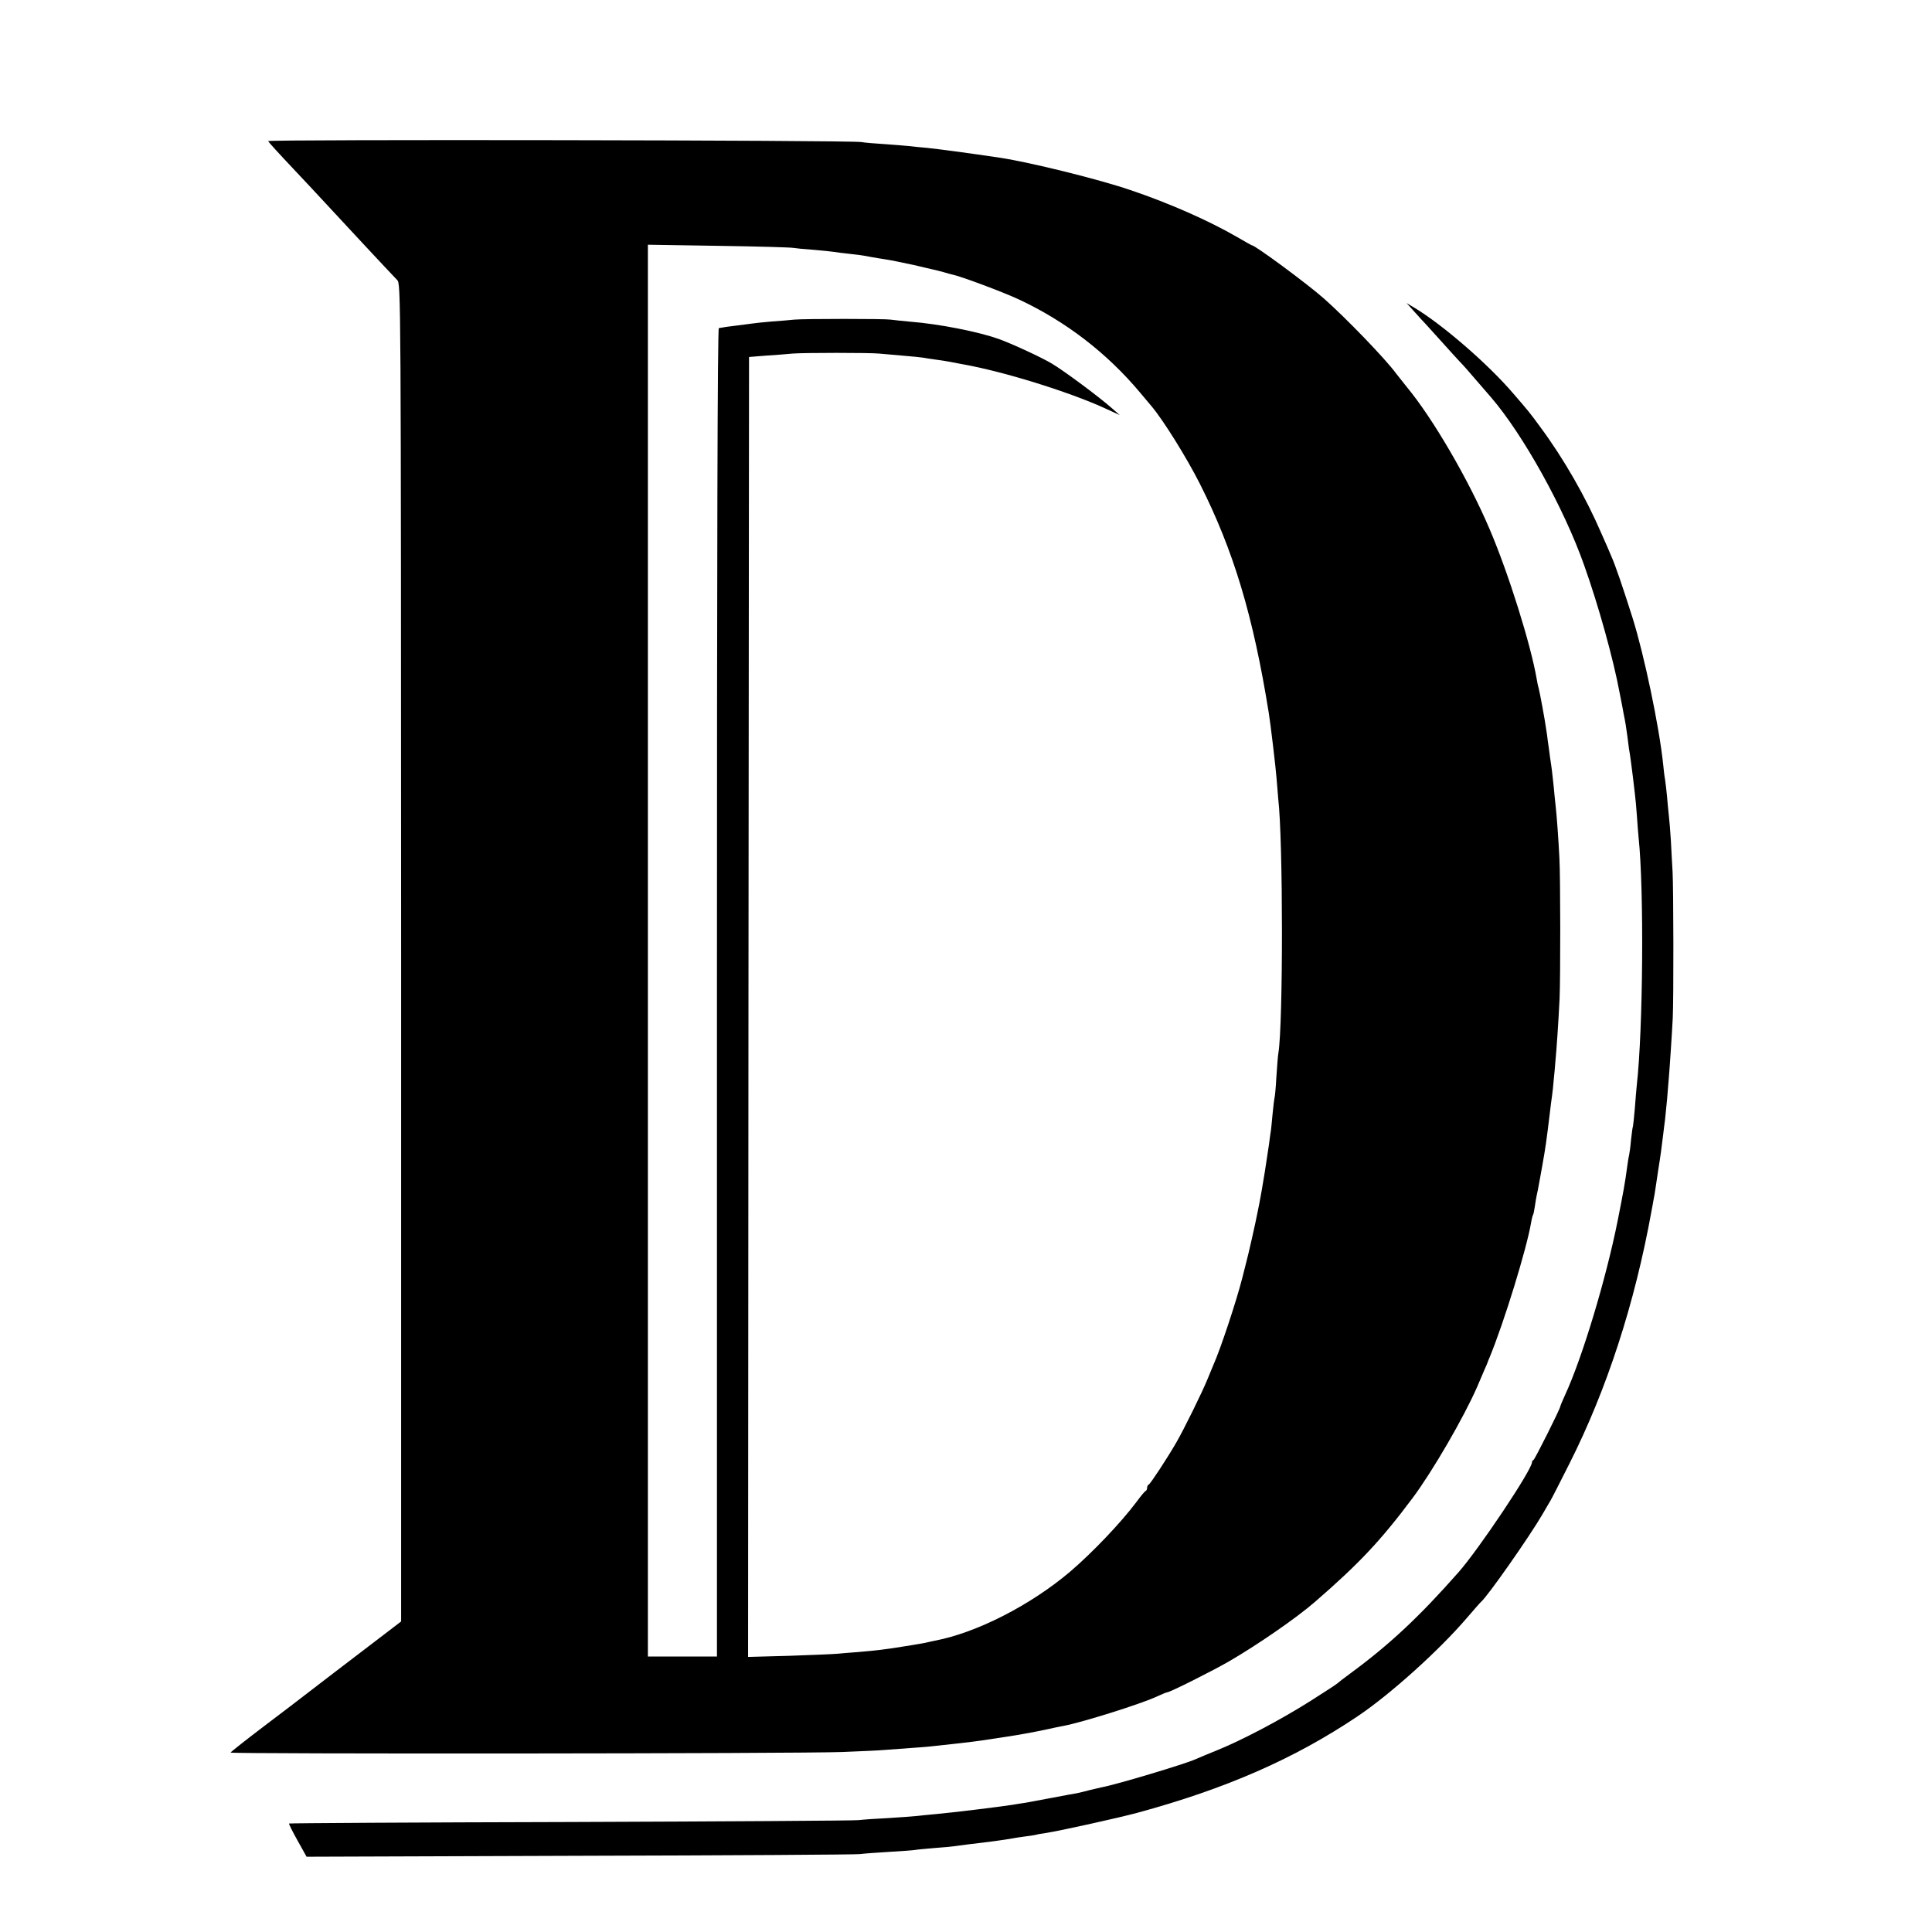
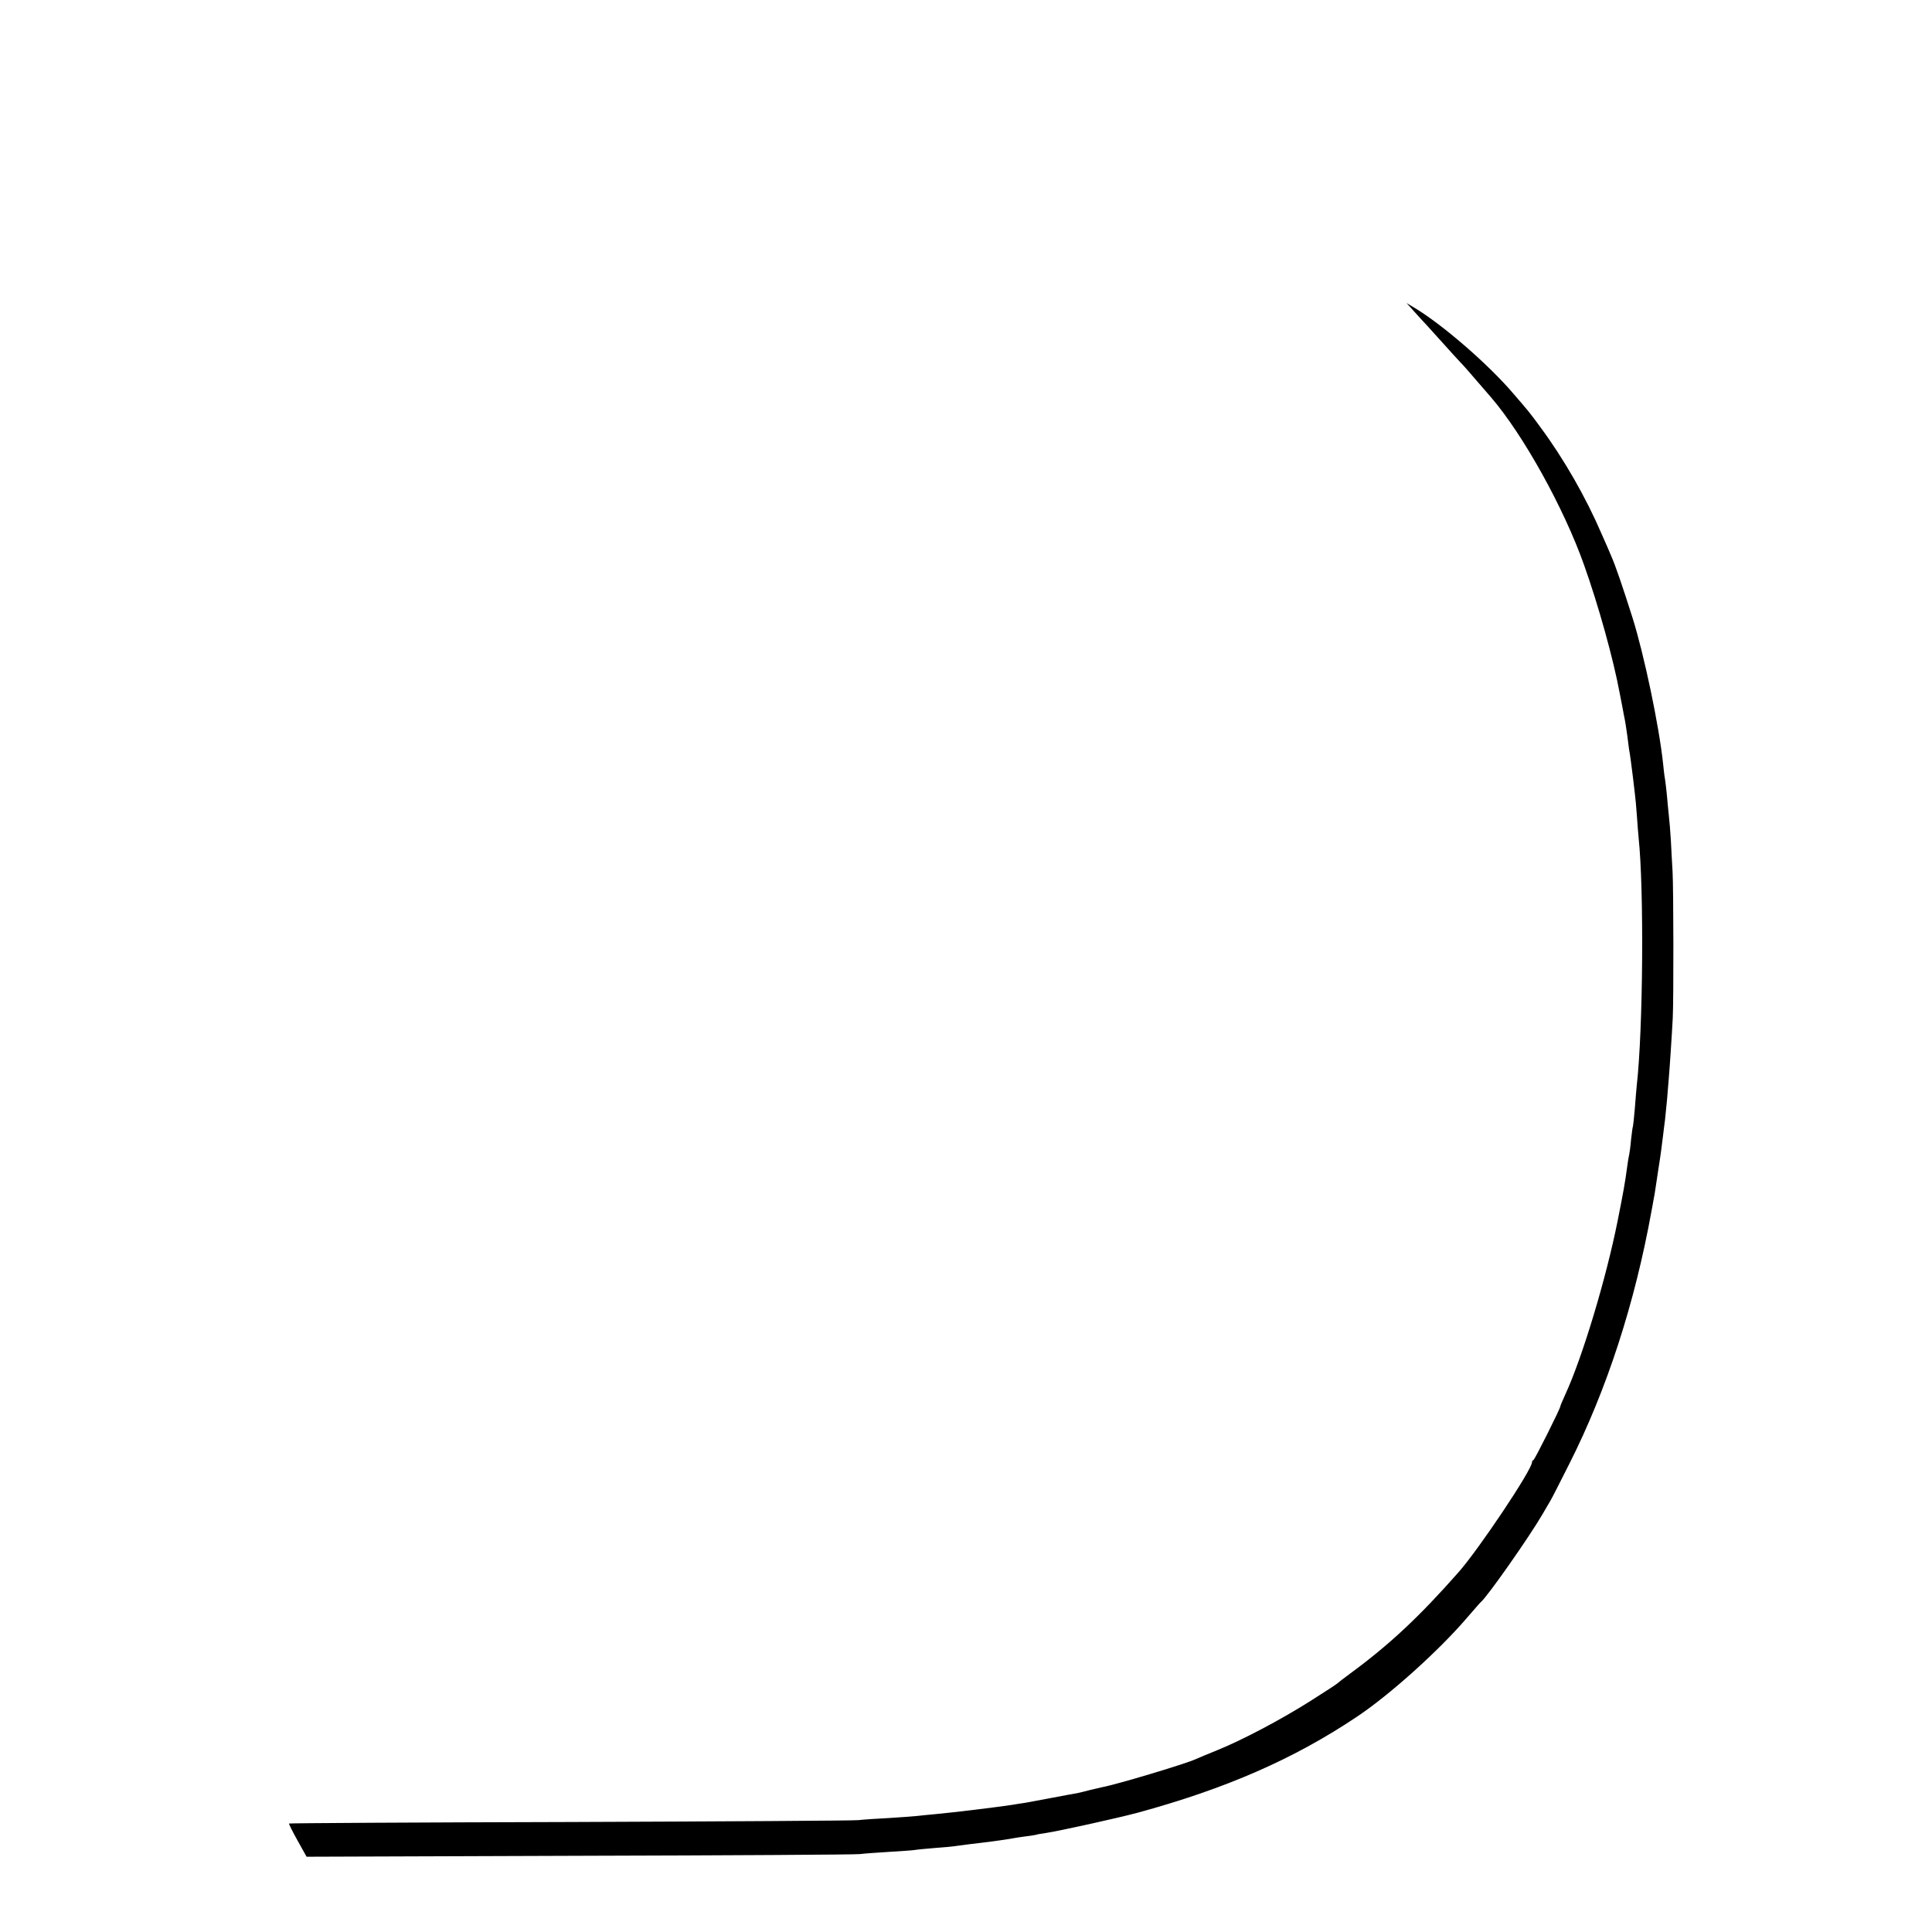
<svg xmlns="http://www.w3.org/2000/svg" version="1.0" width="1024pt" height="1024pt" viewBox="0 0 1024 1024" preserveAspectRatio="xMidYMid meet">
  <g transform="translate(0,1024) scale(0.1,-0.1)" fill="#000000" stroke="none">
-     <path d="M1421 9492 c2 -5 63 -72 135 -148 72 -77 143 -152 158 -169 72 -78 349 -376 391 -419 20 -21 20 -35 21 -3565 l0 -3545 -60 -46 c-229 -175 -426 -325 -451 -345 -16 -13 -111 -85 -210 -160 -99 -75 -181 -140 -183 -144 -3 -8 3006 -6 3243 3 94 4 195 8 225 11 30 2 91 7 135 10 44 3 98 7 120 10 22 2 84 9 138 15 53 6 107 13 120 15 12 2 72 11 132 20 61 9 148 25 195 35 47 10 96 21 110 23 95 18 399 113 487 153 28 13 55 24 58 24 15 0 228 107 325 162 154 89 361 232 460 318 234 203 347 323 517 550 106 142 272 428 343 591 13 30 30 70 38 89 9 19 16 37 17 40 1 3 5 14 10 25 78 189 197 578 220 714 3 19 8 38 10 41 3 4 7 25 10 46 3 22 8 50 11 64 3 14 8 36 10 50 3 14 11 61 19 105 17 95 21 124 40 280 3 28 8 66 11 86 3 20 7 59 9 85 3 27 7 72 9 99 6 60 16 207 22 330 5 106 5 649 -1 750 -4 83 -14 226 -20 275 -2 19 -7 64 -10 100 -4 36 -8 76 -10 90 -2 14 -6 45 -10 70 -3 25 -8 61 -11 80 -2 19 -6 49 -9 65 -6 46 -34 196 -39 214 -3 9 -8 32 -11 51 -31 182 -149 560 -250 796 -111 261 -301 587 -438 752 -17 21 -43 54 -57 72 -57 78 -265 293 -381 396 -89 79 -367 284 -384 284 -2 0 -36 19 -77 43 -148 86 -360 180 -568 250 -170 58 -532 147 -690 171 -175 26 -327 46 -385 52 -38 3 -83 8 -100 10 -16 2 -73 6 -125 10 -52 3 -108 8 -125 11 -57 10 -3147 15 -3144 5z m2785 -566 c11 -2 59 -7 106 -10 47 -4 95 -9 108 -11 13 -2 48 -7 79 -10 31 -3 79 -9 106 -15 28 -5 68 -12 90 -15 22 -3 90 -17 150 -30 133 -31 142 -33 165 -40 10 -3 27 -8 37 -10 45 -9 267 -92 351 -131 249 -116 468 -284 644 -494 21 -25 49 -58 63 -75 62 -74 186 -273 255 -410 178 -353 282 -698 365 -1215 10 -63 36 -282 41 -345 3 -38 7 -88 9 -109 26 -224 26 -1190 1 -1346 -3 -14 -7 -72 -11 -130 -3 -57 -8 -107 -10 -110 -1 -3 -6 -41 -10 -84 -4 -43 -8 -86 -10 -95 -1 -9 -6 -38 -9 -66 -4 -27 -14 -93 -22 -145 -15 -92 -20 -120 -29 -167 -3 -13 -7 -33 -9 -45 -10 -53 -49 -227 -63 -278 -8 -30 -16 -64 -19 -75 -30 -118 -114 -373 -153 -460 -5 -11 -19 -45 -31 -75 -27 -67 -125 -266 -165 -335 -49 -85 -138 -220 -146 -223 -5 -2 -9 -10 -9 -17 0 -7 -3 -15 -7 -17 -5 -1 -27 -28 -49 -58 -83 -111 -235 -270 -352 -370 -210 -178 -496 -324 -717 -366 -11 -2 -33 -7 -50 -11 -16 -3 -37 -7 -45 -8 -8 -2 -44 -7 -80 -13 -85 -14 -138 -20 -230 -28 -41 -3 -91 -7 -110 -9 -19 -2 -134 -7 -255 -11 l-220 -6 2 3404 c2 1871 3 3422 3 3444 l0 42 88 7 c48 3 112 8 142 11 63 5 408 5 460 0 19 -2 76 -7 125 -11 50 -4 99 -9 110 -11 11 -2 40 -7 65 -10 25 -3 54 -8 65 -10 11 -2 47 -9 80 -15 213 -38 552 -143 745 -230 l85 -39 -40 35 c-71 63 -256 200 -320 238 -59 35 -211 105 -283 131 -108 38 -314 79 -467 91 -44 4 -91 9 -105 11 -29 5 -457 5 -510 0 -19 -2 -73 -7 -120 -10 -47 -4 -94 -9 -105 -11 -11 -1 -49 -7 -85 -11 -36 -4 -68 -9 -72 -10 -5 -1 -12 -2 -18 -3 -7 -1 -10 -1182 -10 -3521 l0 -3520 -183 0 -183 0 0 3741 0 3742 376 -6 c206 -3 384 -8 396 -11z" />
    <path d="M7500 8584 c24 -27 49 -54 55 -60 5 -6 44 -49 85 -94 41 -46 86 -95 100 -110 14 -14 52 -57 85 -96 33 -38 67 -78 77 -89 170 -197 387 -587 494 -890 76 -213 155 -497 189 -680 10 -49 19 -99 21 -110 9 -42 13 -71 19 -114 3 -23 7 -55 9 -70 6 -31 13 -88 21 -151 3 -25 7 -63 10 -85 3 -22 8 -76 11 -120 3 -44 7 -96 9 -115 29 -273 24 -1016 -10 -1315 -2 -16 -6 -70 -10 -120 -4 -49 -9 -92 -10 -95 -2 -3 -6 -35 -10 -70 -3 -36 -8 -72 -10 -80 -2 -8 -7 -35 -10 -60 -12 -91 -22 -144 -51 -290 -61 -306 -187 -725 -278 -922 -14 -31 -26 -59 -26 -62 0 -12 -135 -281 -142 -284 -5 -2 -8 -7 -8 -12 0 -40 -282 -462 -391 -585 -209 -237 -367 -384 -574 -536 -33 -24 -62 -47 -65 -50 -3 -4 -68 -46 -145 -95 -160 -101 -360 -206 -490 -259 -49 -20 -103 -42 -120 -50 -59 -26 -422 -135 -496 -148 -13 -3 -42 -10 -64 -15 -22 -6 -51 -13 -65 -16 -14 -2 -72 -13 -130 -24 -58 -11 -123 -23 -145 -27 -22 -3 -53 -8 -70 -11 -79 -12 -307 -40 -405 -49 -36 -3 -81 -8 -100 -10 -19 -2 -87 -7 -150 -11 -63 -3 -135 -8 -160 -11 -25 -3 -713 -7 -1530 -10 -817 -2 -1486 -6 -1488 -8 -2 -1 18 -42 45 -90 l48 -86 1445 5 c795 2 1464 6 1487 9 23 3 94 8 159 12 65 4 125 8 134 10 10 2 55 6 101 10 46 3 95 8 109 10 14 2 48 6 75 10 104 12 187 23 230 31 11 2 40 7 65 10 25 3 52 7 60 9 8 3 33 7 55 10 76 12 370 77 480 106 472 128 835 287 1170 512 173 116 432 349 580 522 38 44 71 82 75 85 33 27 255 343 326 465 16 27 34 59 41 70 7 11 52 100 101 197 198 392 347 849 436 1343 3 17 8 41 10 55 3 14 8 43 11 65 3 22 10 67 15 100 12 74 17 115 25 180 3 28 8 64 10 80 2 17 7 66 11 110 3 44 8 94 9 110 4 44 17 239 21 320 5 104 4 689 -1 775 -2 41 -7 116 -9 165 -3 50 -8 110 -11 135 -3 25 -7 72 -10 105 -3 33 -8 71 -10 85 -3 14 -7 50 -10 80 -21 201 -101 581 -162 775 -53 167 -91 279 -114 330 -4 11 -27 63 -50 115 -84 195 -200 398 -326 568 -54 74 -65 87 -142 176 -133 156 -377 367 -526 456 l-40 24 45 -50z" />
  </g>
</svg>